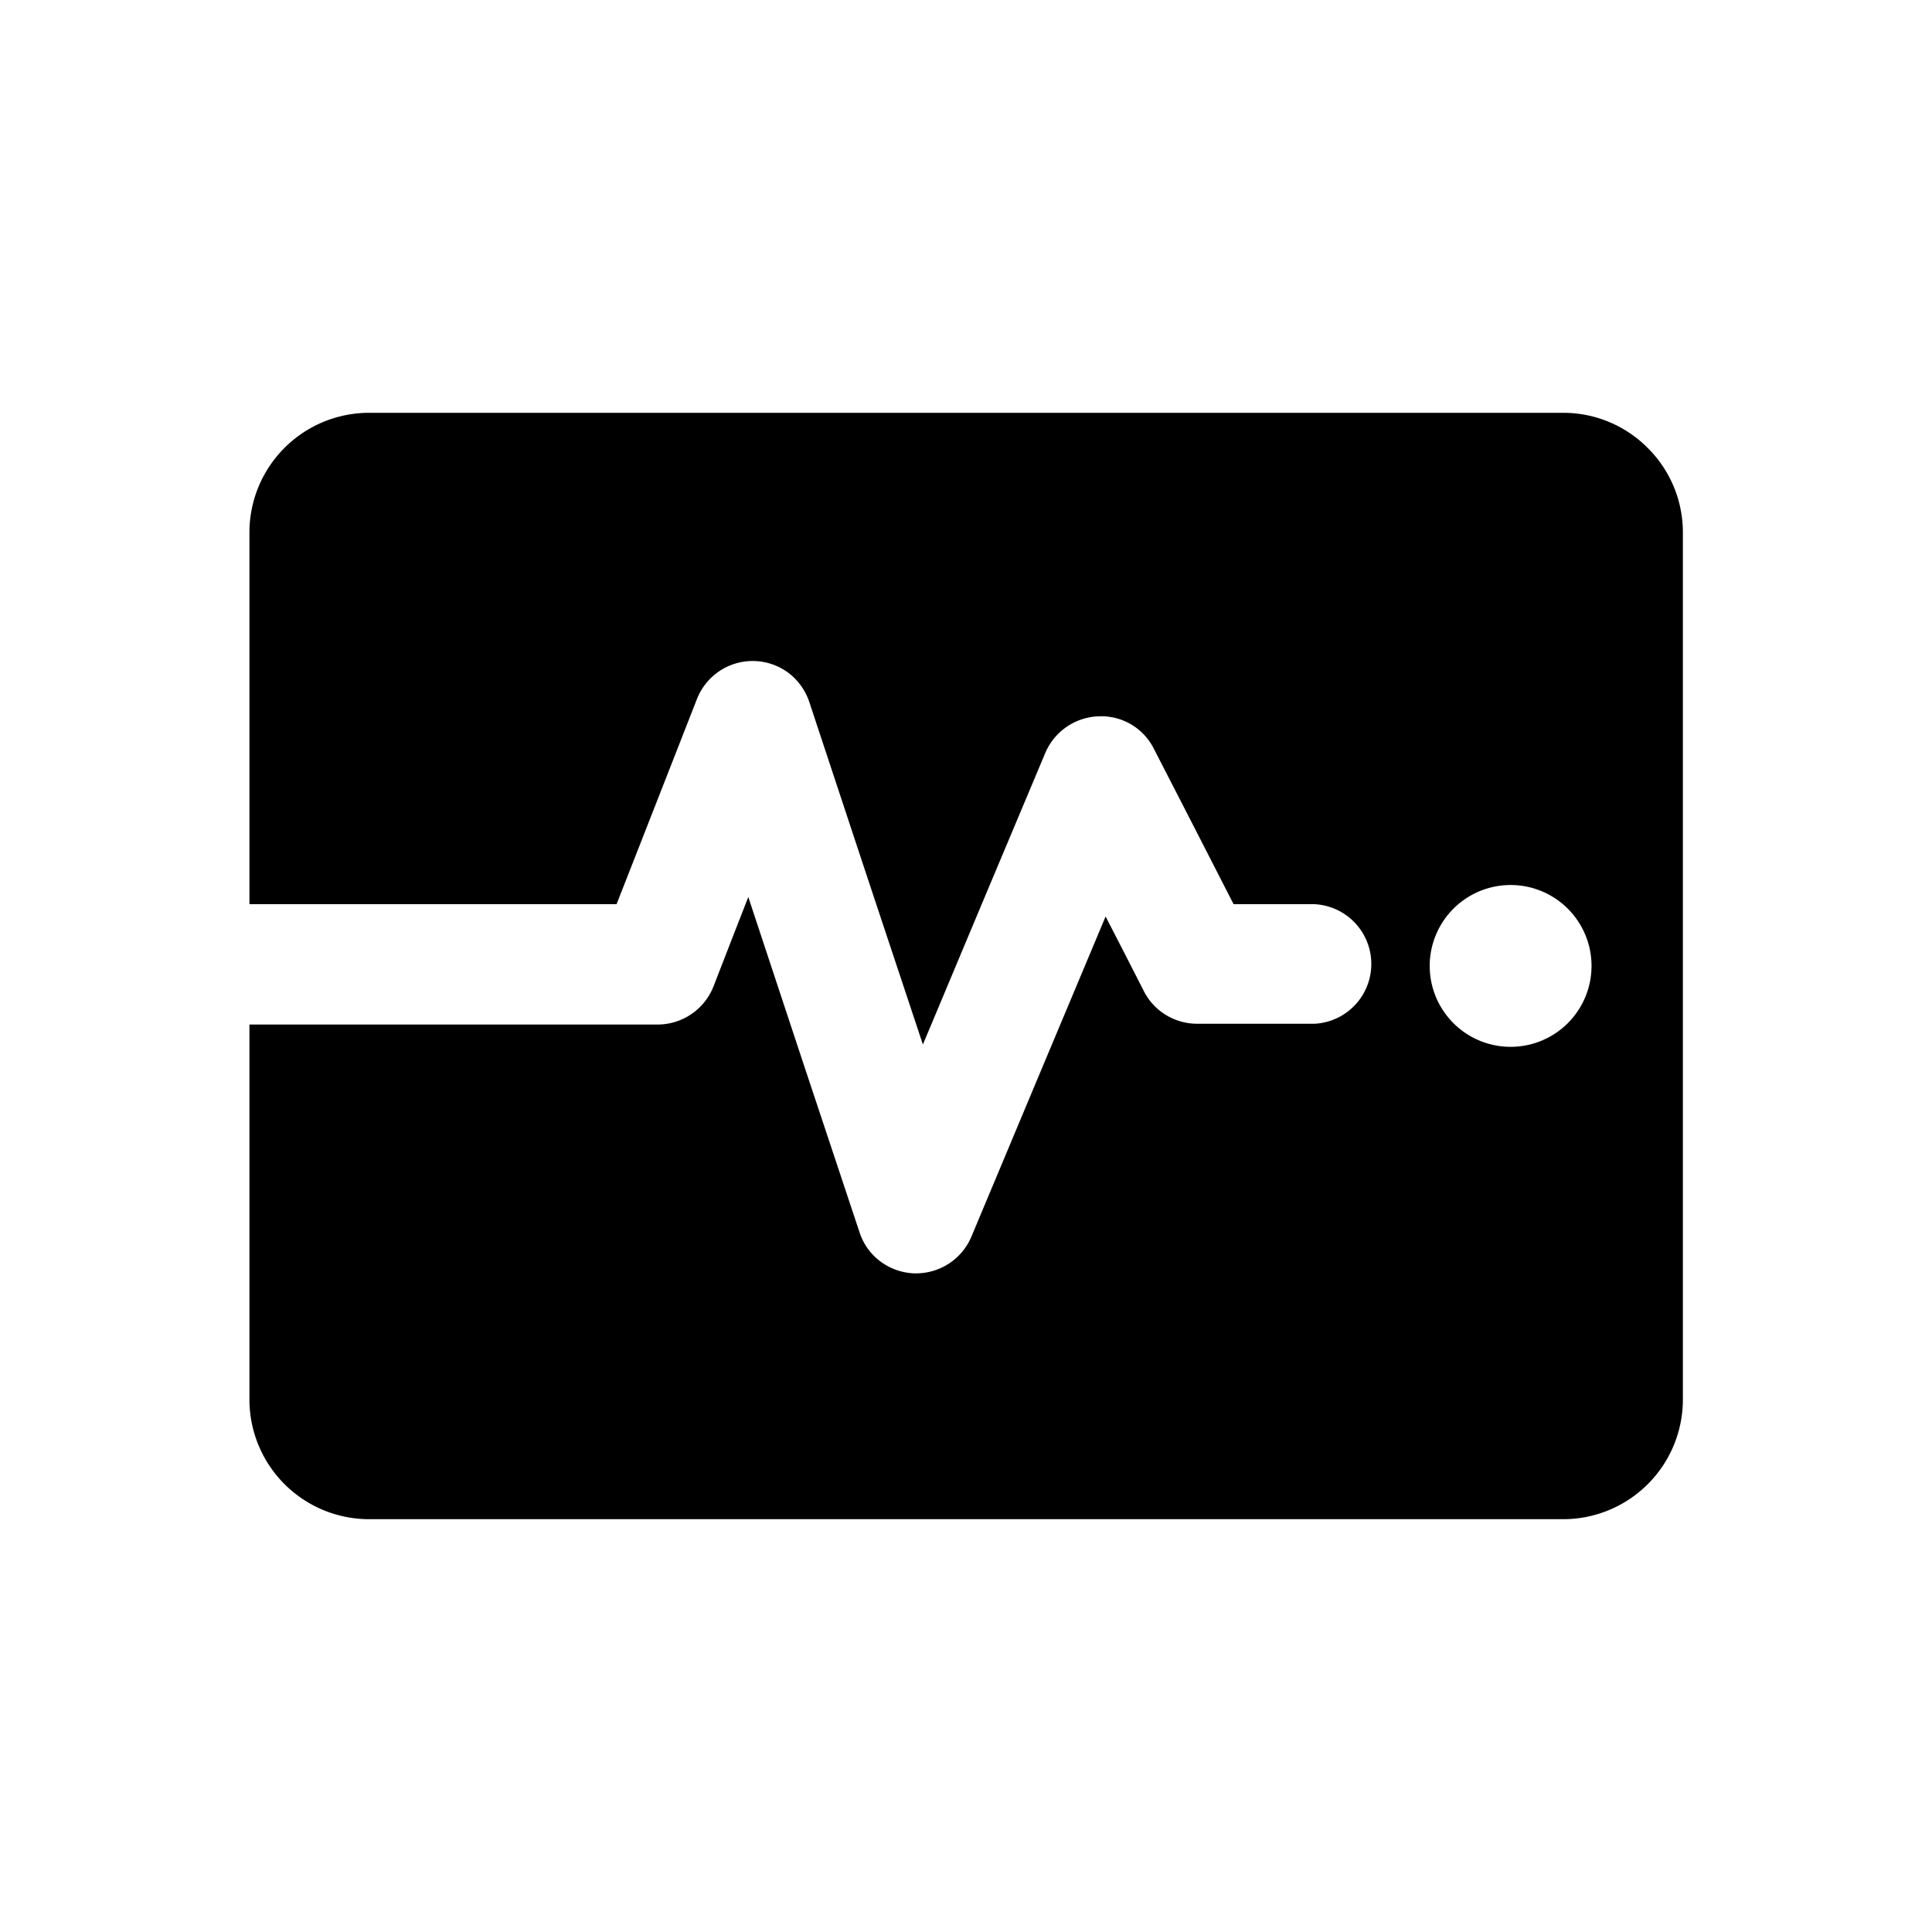
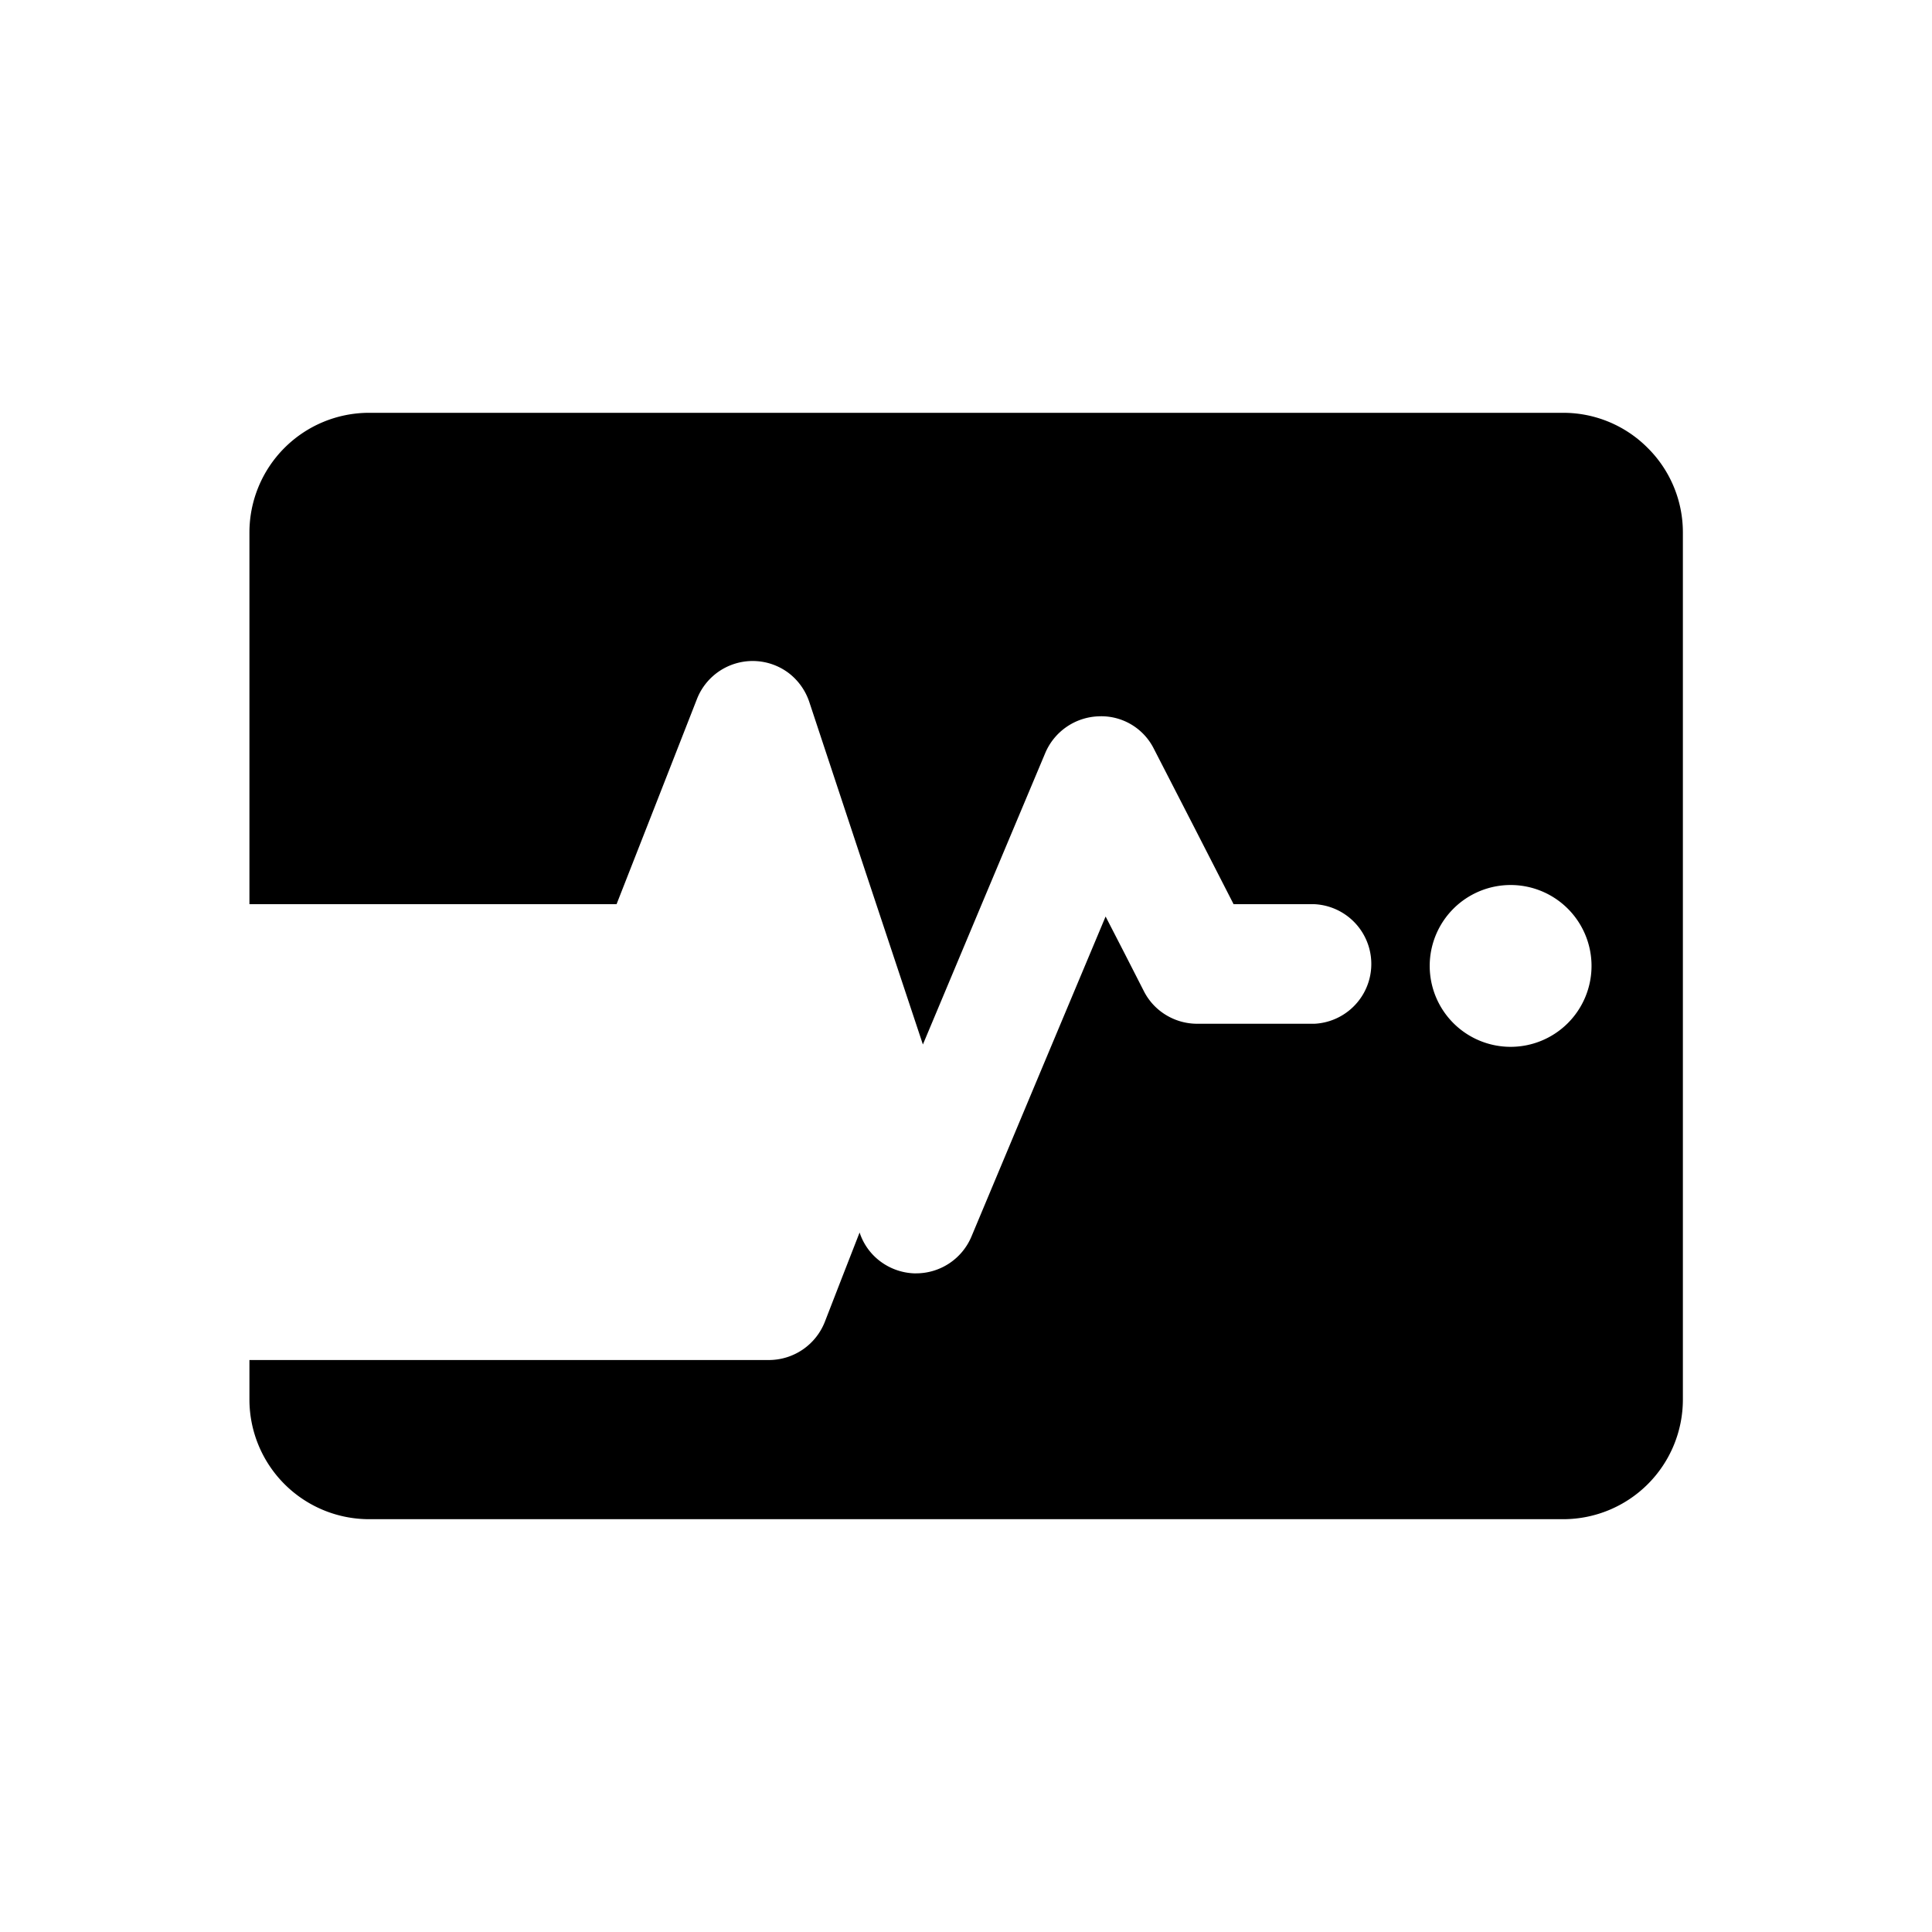
<svg xmlns="http://www.w3.org/2000/svg" width="123.93" height="123.93" viewBox="0 0 123.93 123.93">
-   <path d="M105.69,28.73a7.63,7.63,0,0,0-5.41-2.25H23.65A7.68,7.68,0,0,0,16,34.14V58H39.55l2.58-6.58,2.58-6.59a3.84,3.84,0,0,1,5.85-1.68,3.88,3.88,0,0,1,1.35,1.87l3.64,11L59.2,67l3.92-9.35,3.93-9.35a3.86,3.86,0,0,1,3.4-2.35A3.77,3.77,0,0,1,74,48l2.57,5,2.56,5h5.19a3.84,3.84,0,0,1,0,7.67H76.78a3.85,3.85,0,0,1-2-.57,3.79,3.79,0,0,1-1.41-1.53l-1.22-2.39-1.23-2.39-4.3,10.25L62.31,79.33a3.85,3.85,0,0,1-3.54,2.35h-.14a3.86,3.86,0,0,1-2.15-.76,3.77,3.77,0,0,1-1.34-1.86L51.56,68.3,48,57.54l-1.12,2.87-1.11,2.86a3.86,3.86,0,0,1-3.58,2.45H16V89.78a7.68,7.68,0,0,0,7.66,7.67h76.63a7.68,7.68,0,0,0,7.66-7.67V34.14A7.63,7.63,0,0,0,105.69,28.73ZM96.9,67.15A5.19,5.19,0,1,1,102.09,62,5.19,5.19,0,0,1,96.9,67.15Z" />
+   <path d="M105.69,28.73a7.63,7.63,0,0,0-5.41-2.25H23.65A7.68,7.68,0,0,0,16,34.14V58H39.55l2.58-6.58,2.58-6.59a3.84,3.84,0,0,1,5.85-1.68,3.88,3.88,0,0,1,1.35,1.87l3.64,11L59.2,67l3.92-9.35,3.93-9.35a3.86,3.86,0,0,1,3.4-2.35A3.77,3.77,0,0,1,74,48l2.57,5,2.56,5h5.19a3.84,3.84,0,0,1,0,7.67H76.78a3.85,3.85,0,0,1-2-.57,3.79,3.79,0,0,1-1.41-1.53l-1.22-2.39-1.23-2.39-4.3,10.25L62.31,79.33a3.85,3.85,0,0,1-3.54,2.35h-.14a3.86,3.86,0,0,1-2.15-.76,3.77,3.77,0,0,1-1.34-1.86l-1.12,2.87-1.11,2.86a3.86,3.86,0,0,1-3.58,2.45H16V89.78a7.68,7.68,0,0,0,7.66,7.67h76.63a7.68,7.68,0,0,0,7.66-7.67V34.14A7.63,7.63,0,0,0,105.69,28.73ZM96.9,67.15A5.19,5.19,0,1,1,102.09,62,5.19,5.19,0,0,1,96.9,67.15Z" />
</svg>